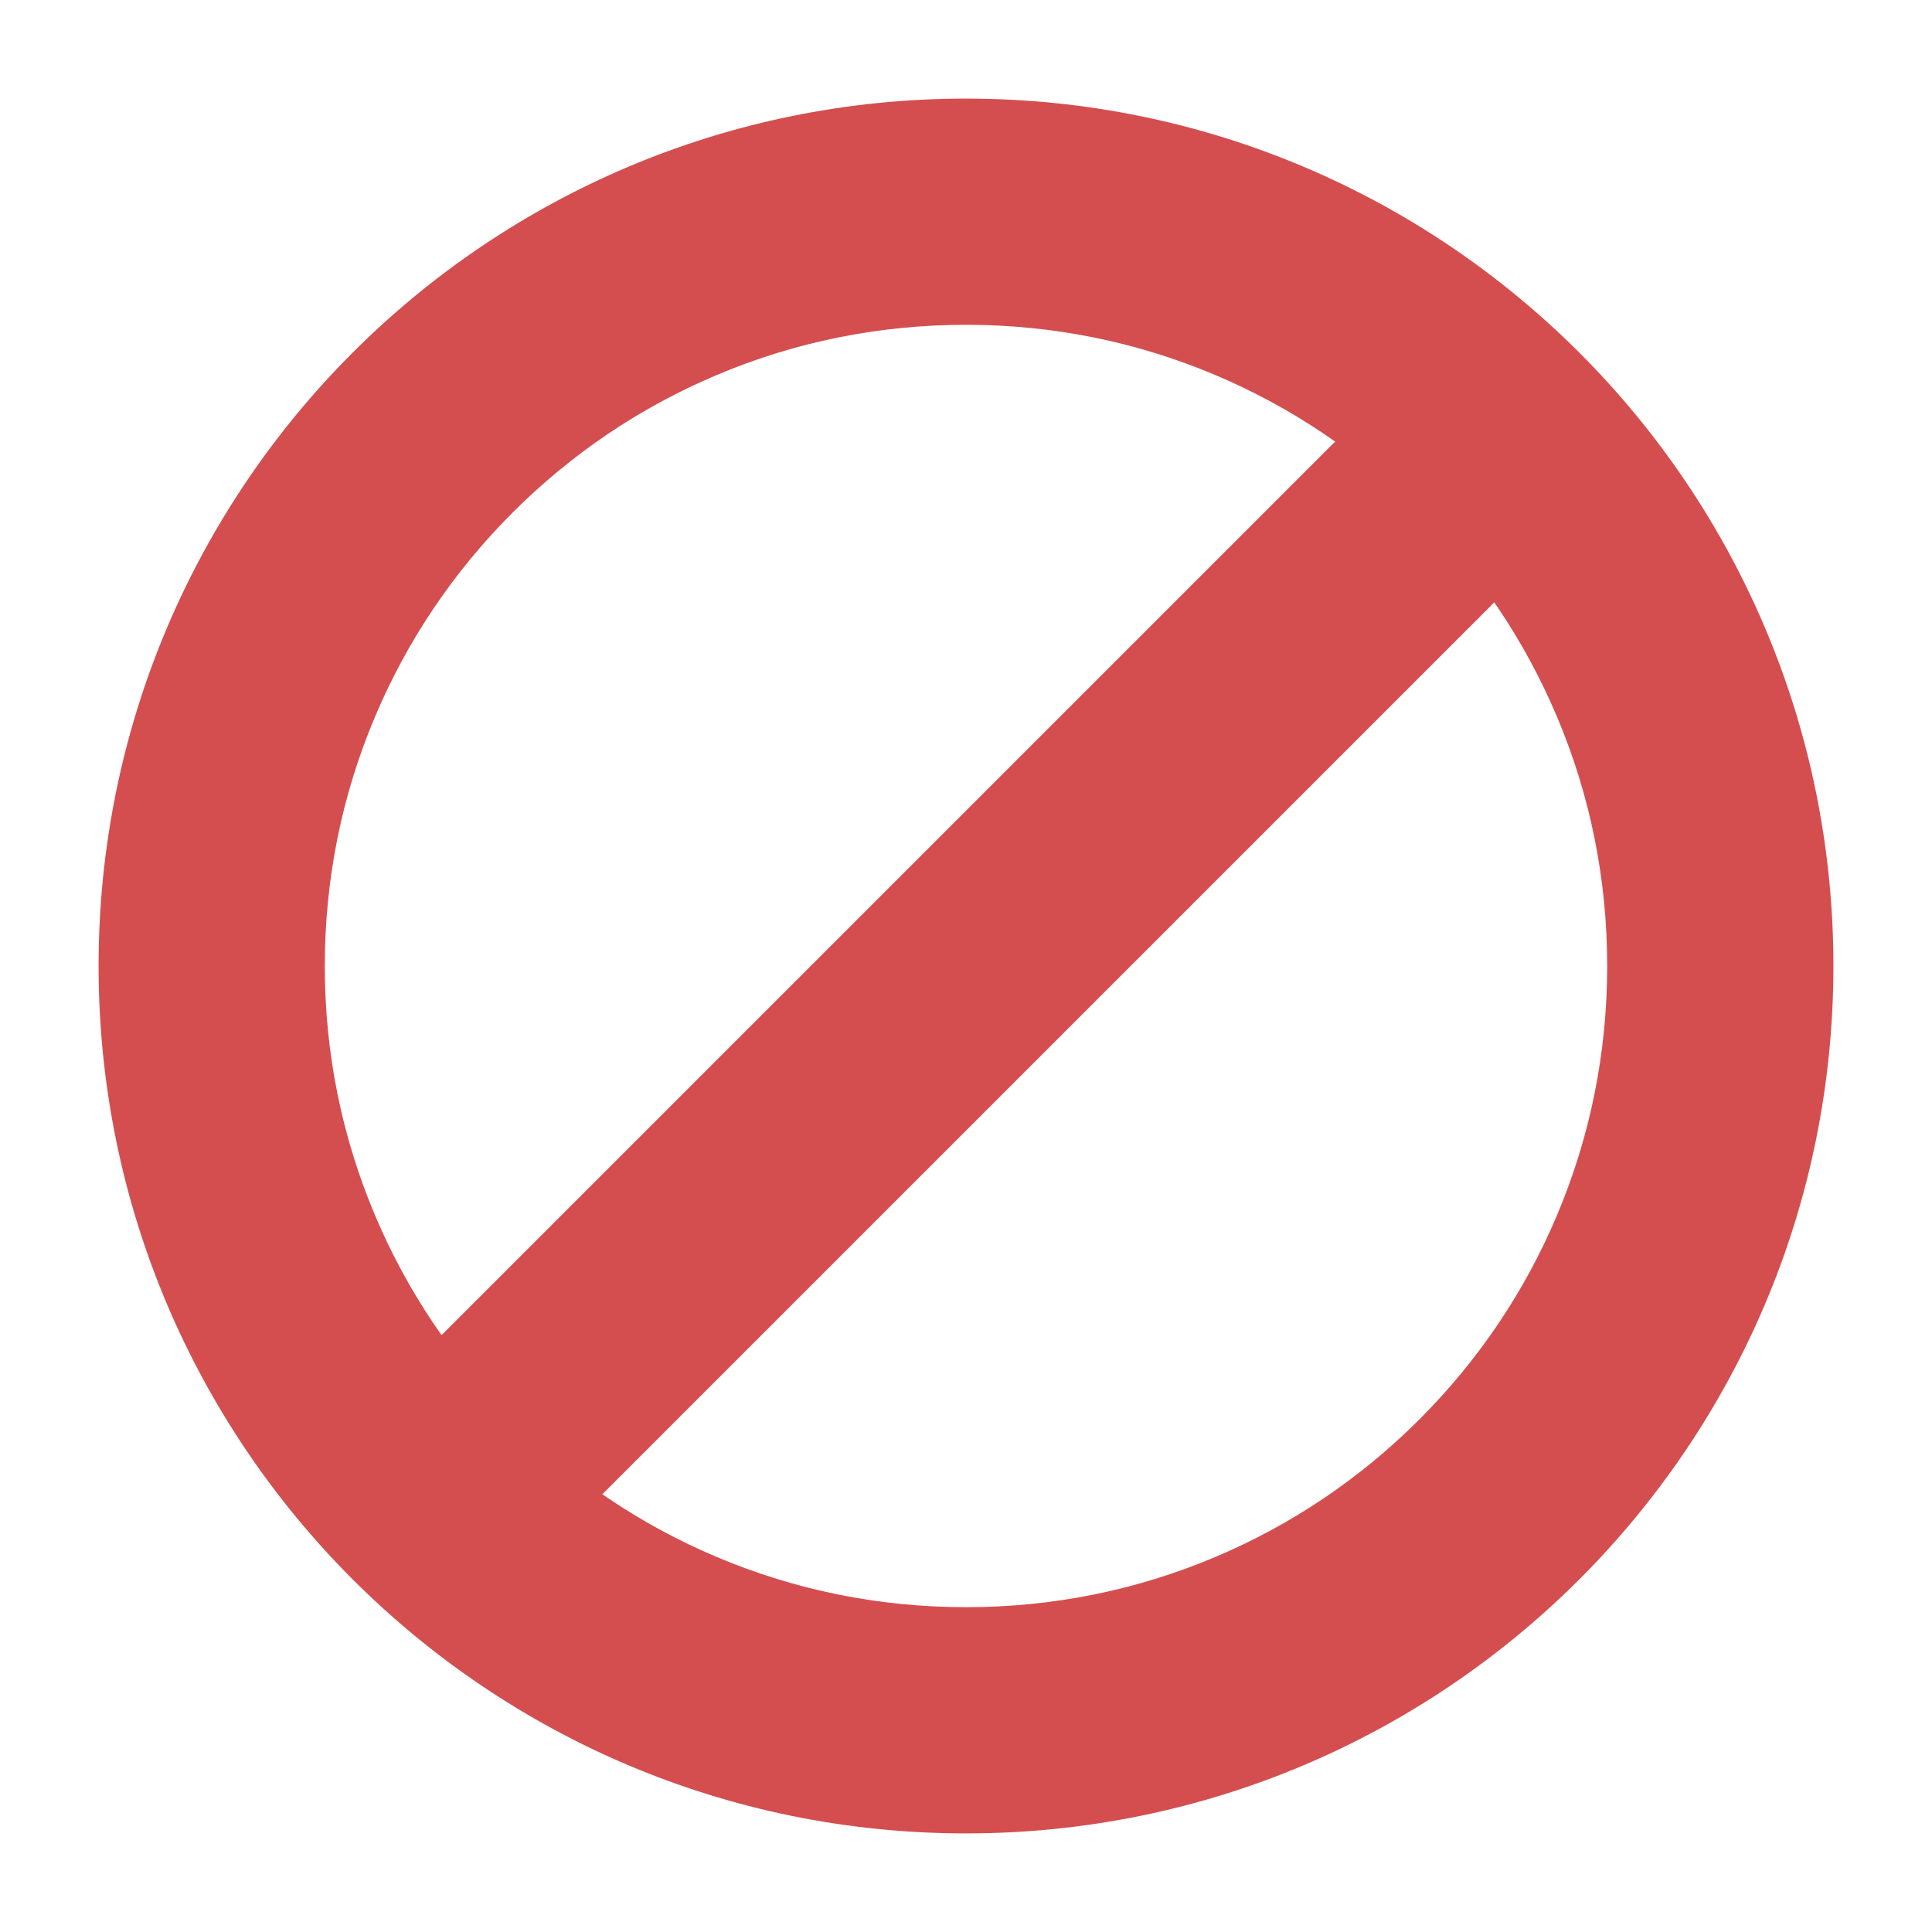
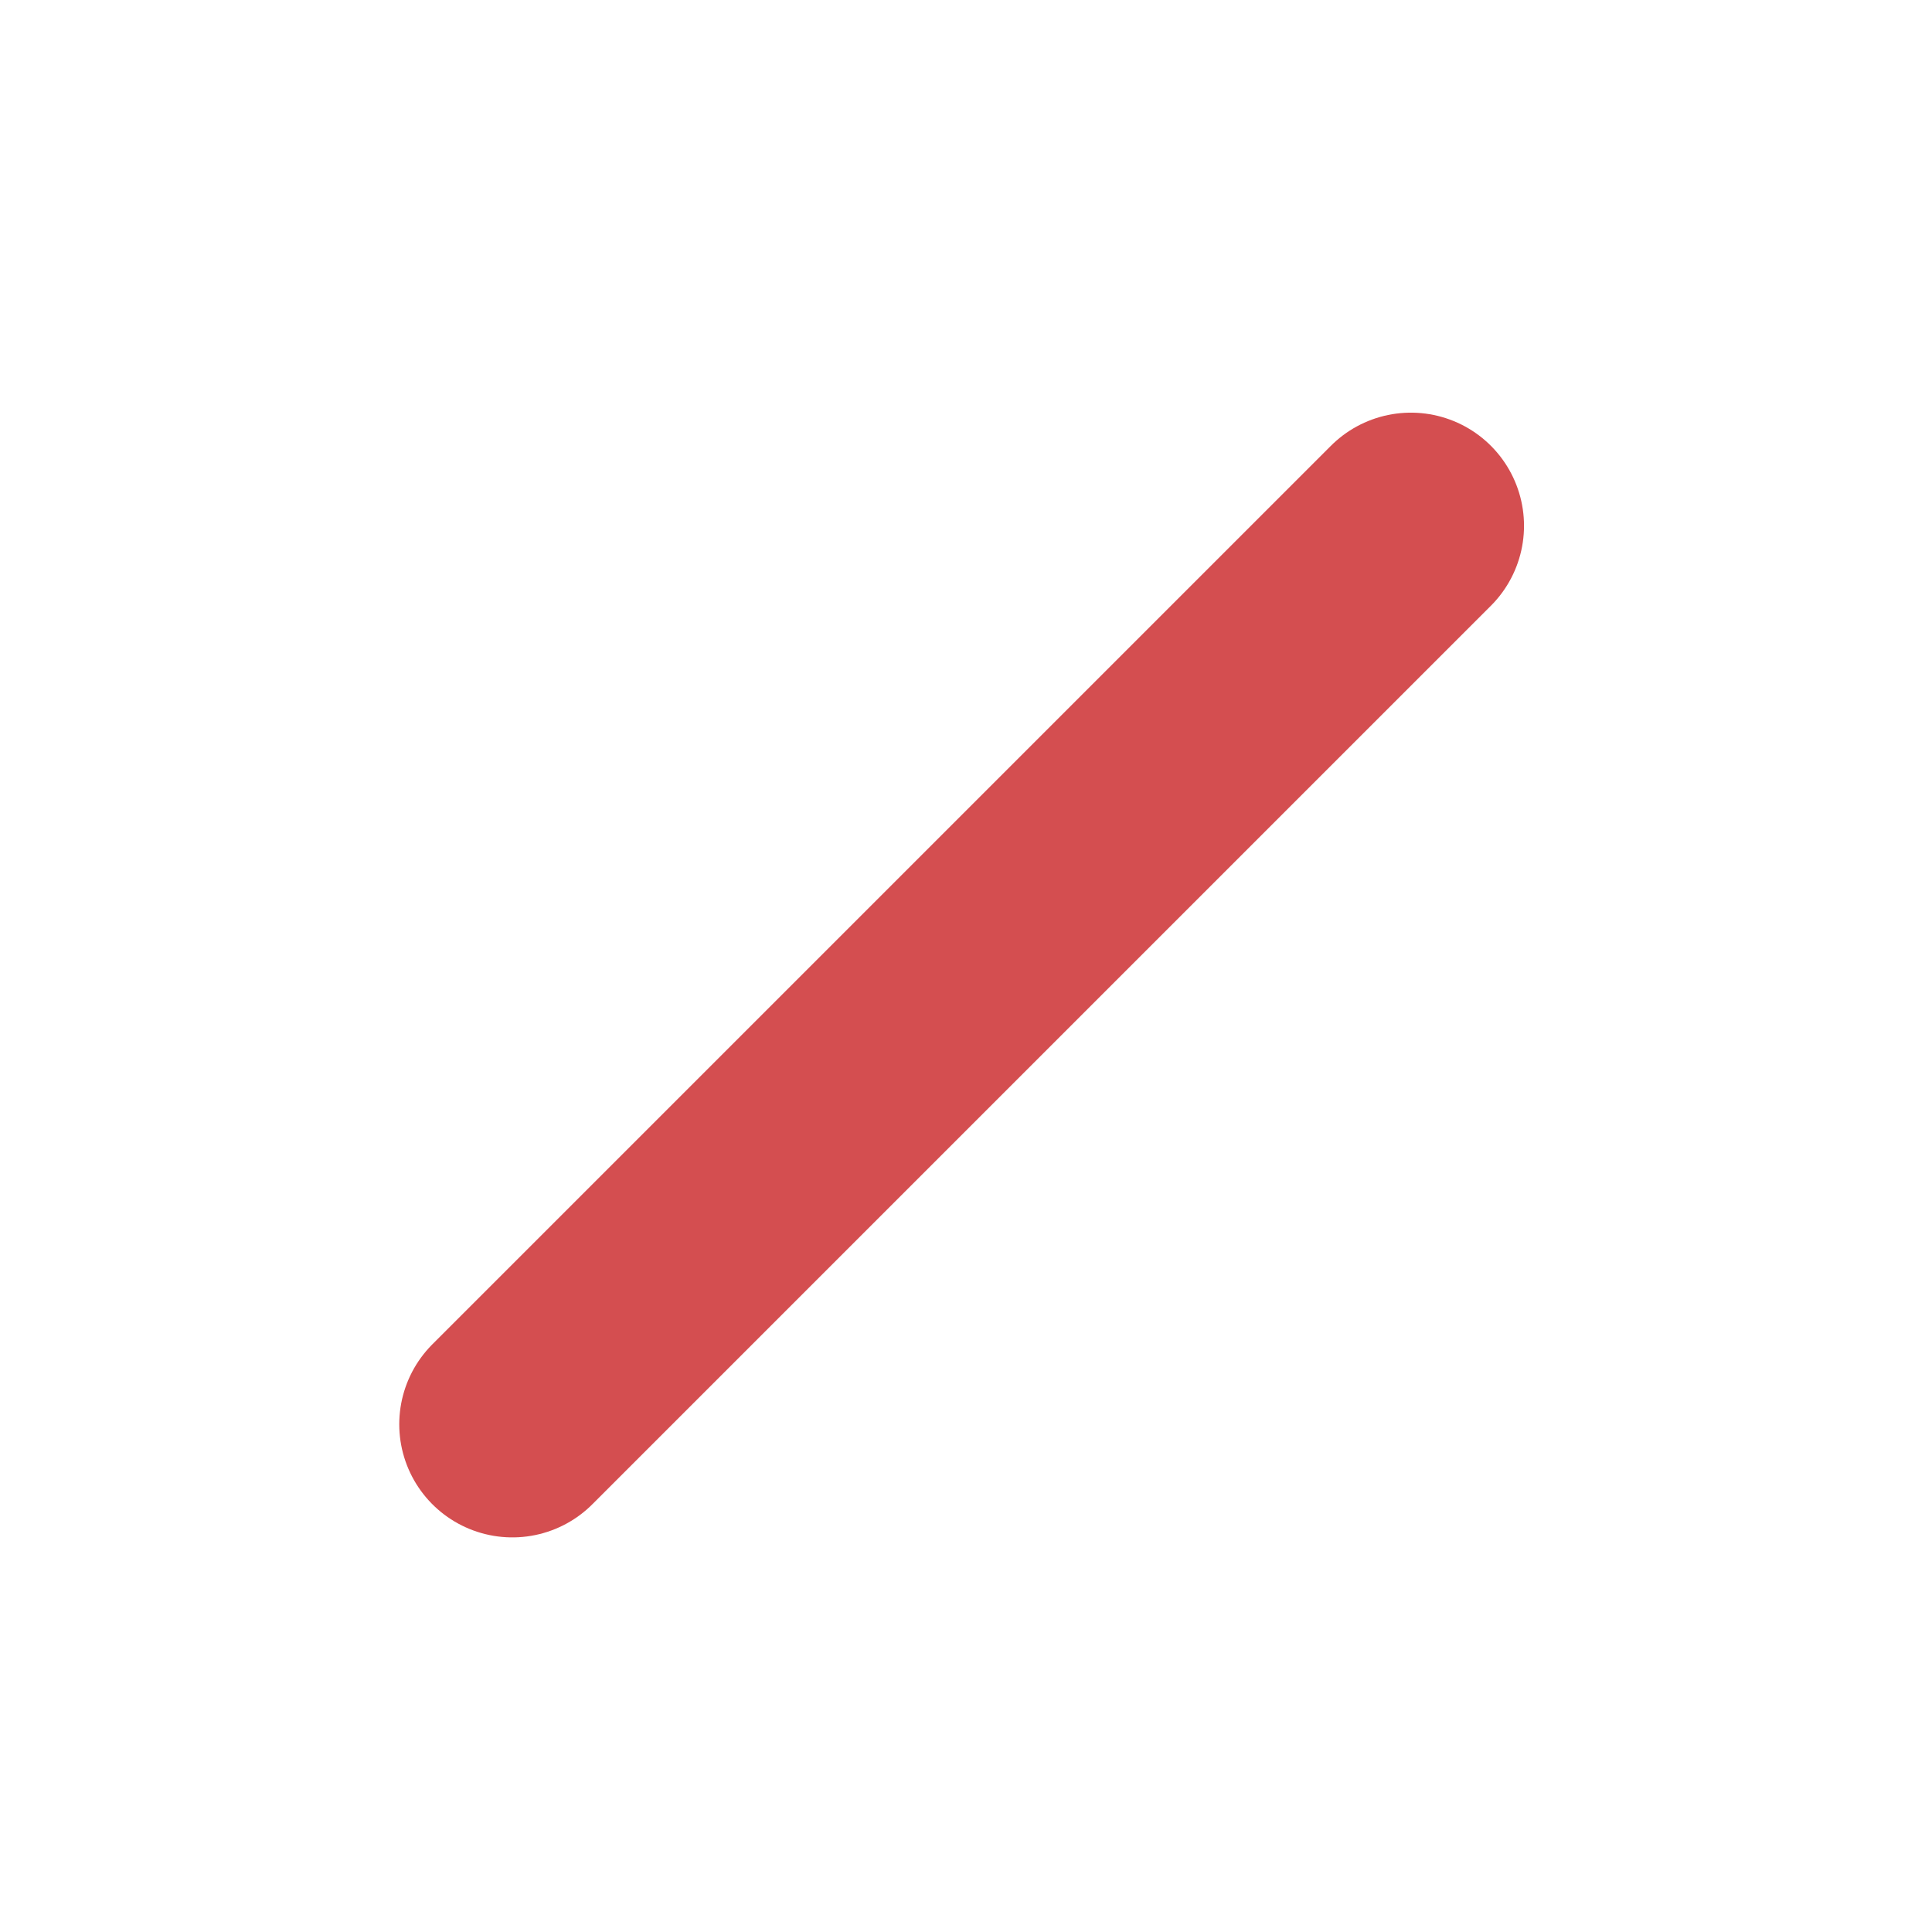
<svg xmlns="http://www.w3.org/2000/svg" version="1.1" id="Layer_1" x="0px" y="0px" viewBox="0 0 1080 1080" style="enable-background:new 0 0 1080 1080;" xml:space="preserve">
  <style type="text/css">
	.st0{fill:#D44E50;}
	.st1{fill:none;stroke:#D44E50;stroke-width:126.469;stroke-linecap:round;stroke-linejoin:round;stroke-miterlimit:10;}
</style>
  <g>
    <g>
-       <path class="st0" d="M540,181.57c48.44,0,95.37,9.46,139.48,28.12c42.67,18.05,81.01,43.91,113.97,76.86    c32.96,32.96,58.82,71.3,76.86,113.97c18.66,44.11,28.11,91.03,28.11,139.48s-9.46,95.37-28.11,139.48    c-18.05,42.67-43.91,81.01-76.86,113.97c-32.96,32.96-71.3,58.82-113.97,76.86c-44.11,18.66-91.03,28.11-139.48,28.11    s-95.37-9.46-139.48-28.11c-42.67-18.05-81.01-43.91-113.97-76.86c-32.96-32.96-58.82-71.3-76.86-113.97    c-18.66-44.11-28.12-91.03-28.12-139.48s9.46-95.37,28.12-139.48c18.05-42.67,43.91-81.01,76.86-113.97    c32.96-32.96,71.3-58.82,113.97-76.86C444.63,191.03,491.56,181.57,540,181.57 M540,55.11C272.2,55.11,55.11,272.2,55.11,540    S272.2,1024.89,540,1024.89S1024.89,807.8,1024.89,540S807.8,55.11,540,55.11L540,55.11z" />
-     </g>
+       </g>
  </g>
  <line class="st1" x1="286.42" y1="796.18" x2="788.7" y2="293.91" />
</svg>